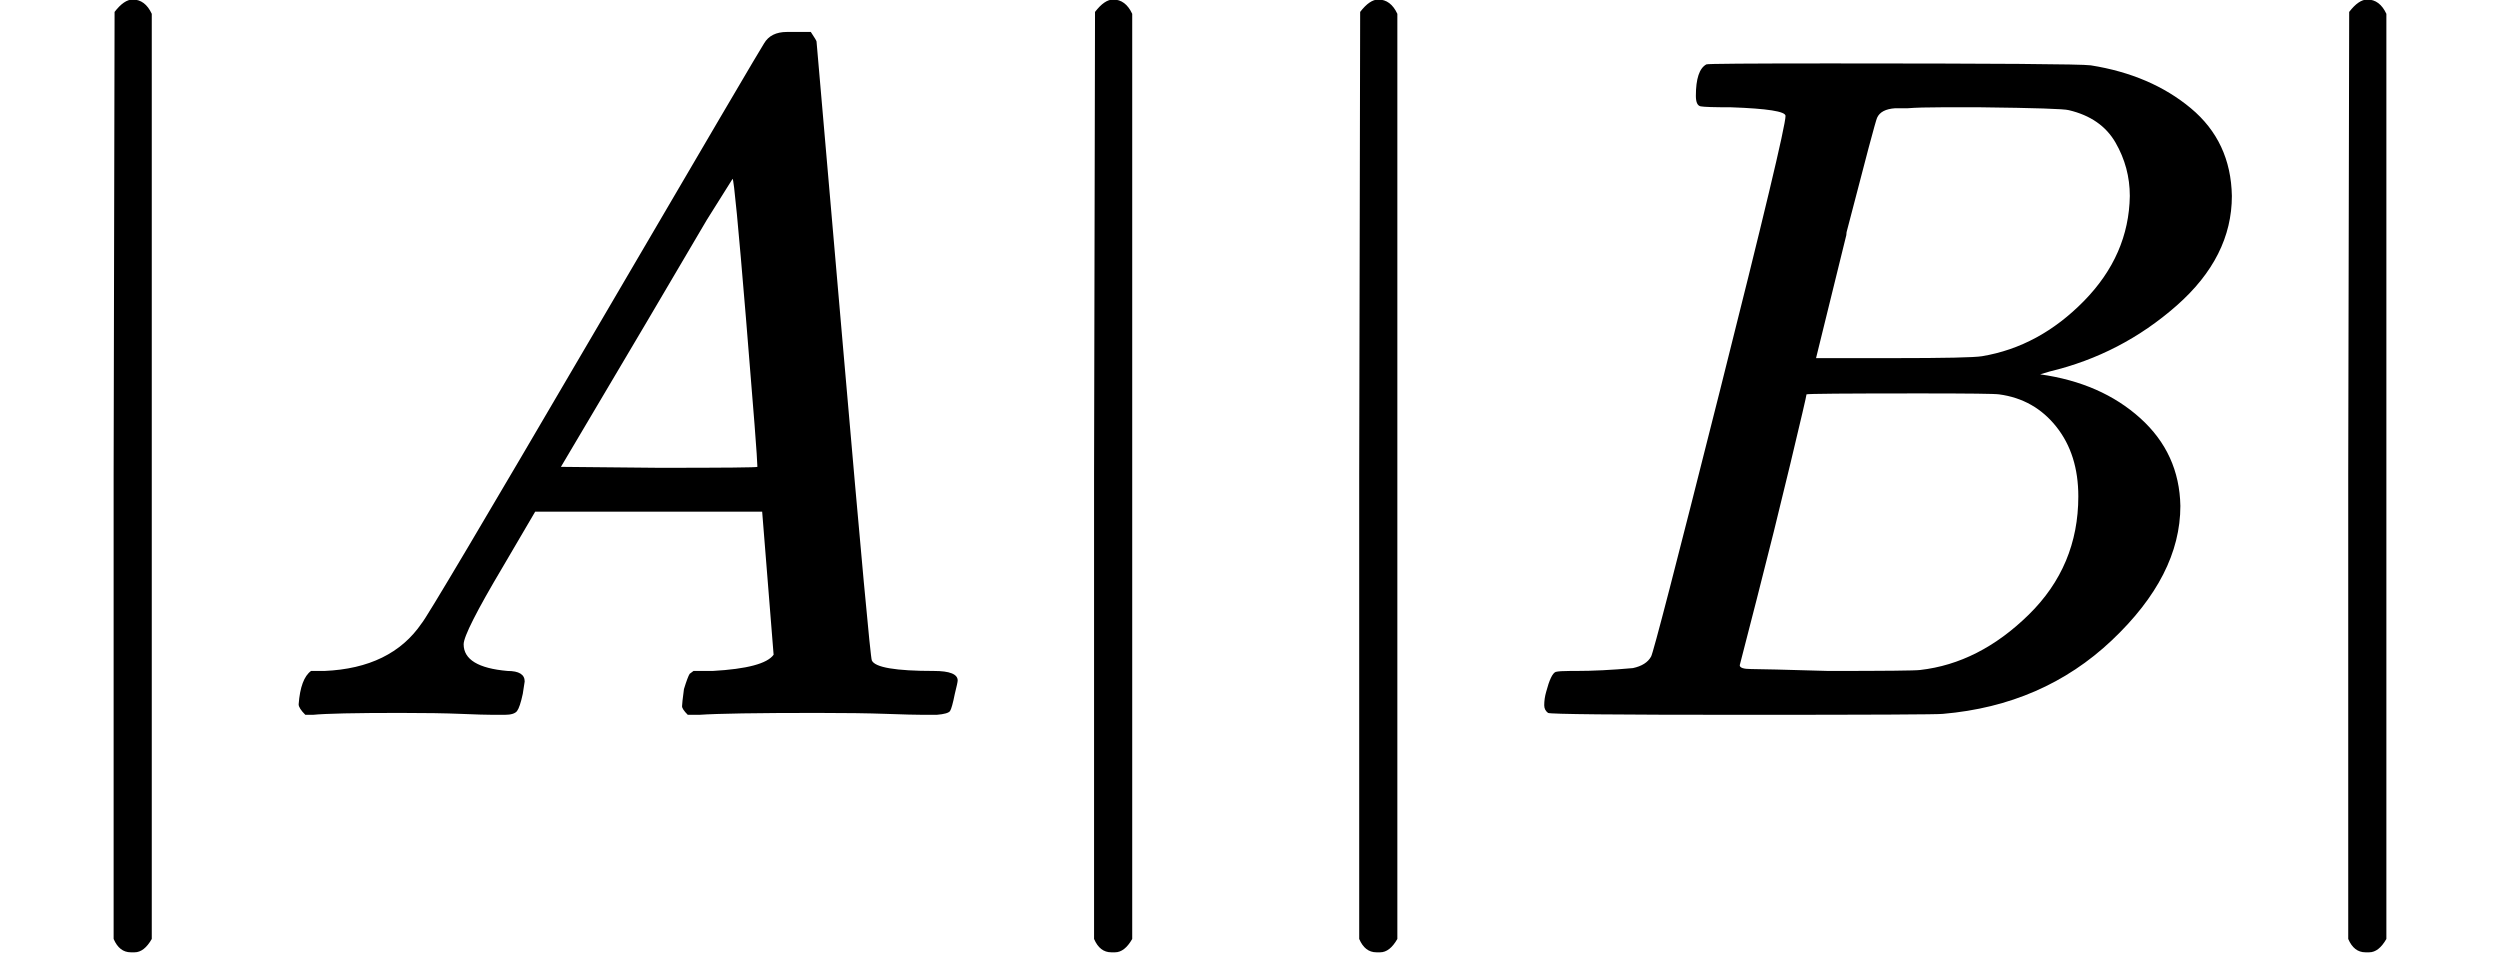
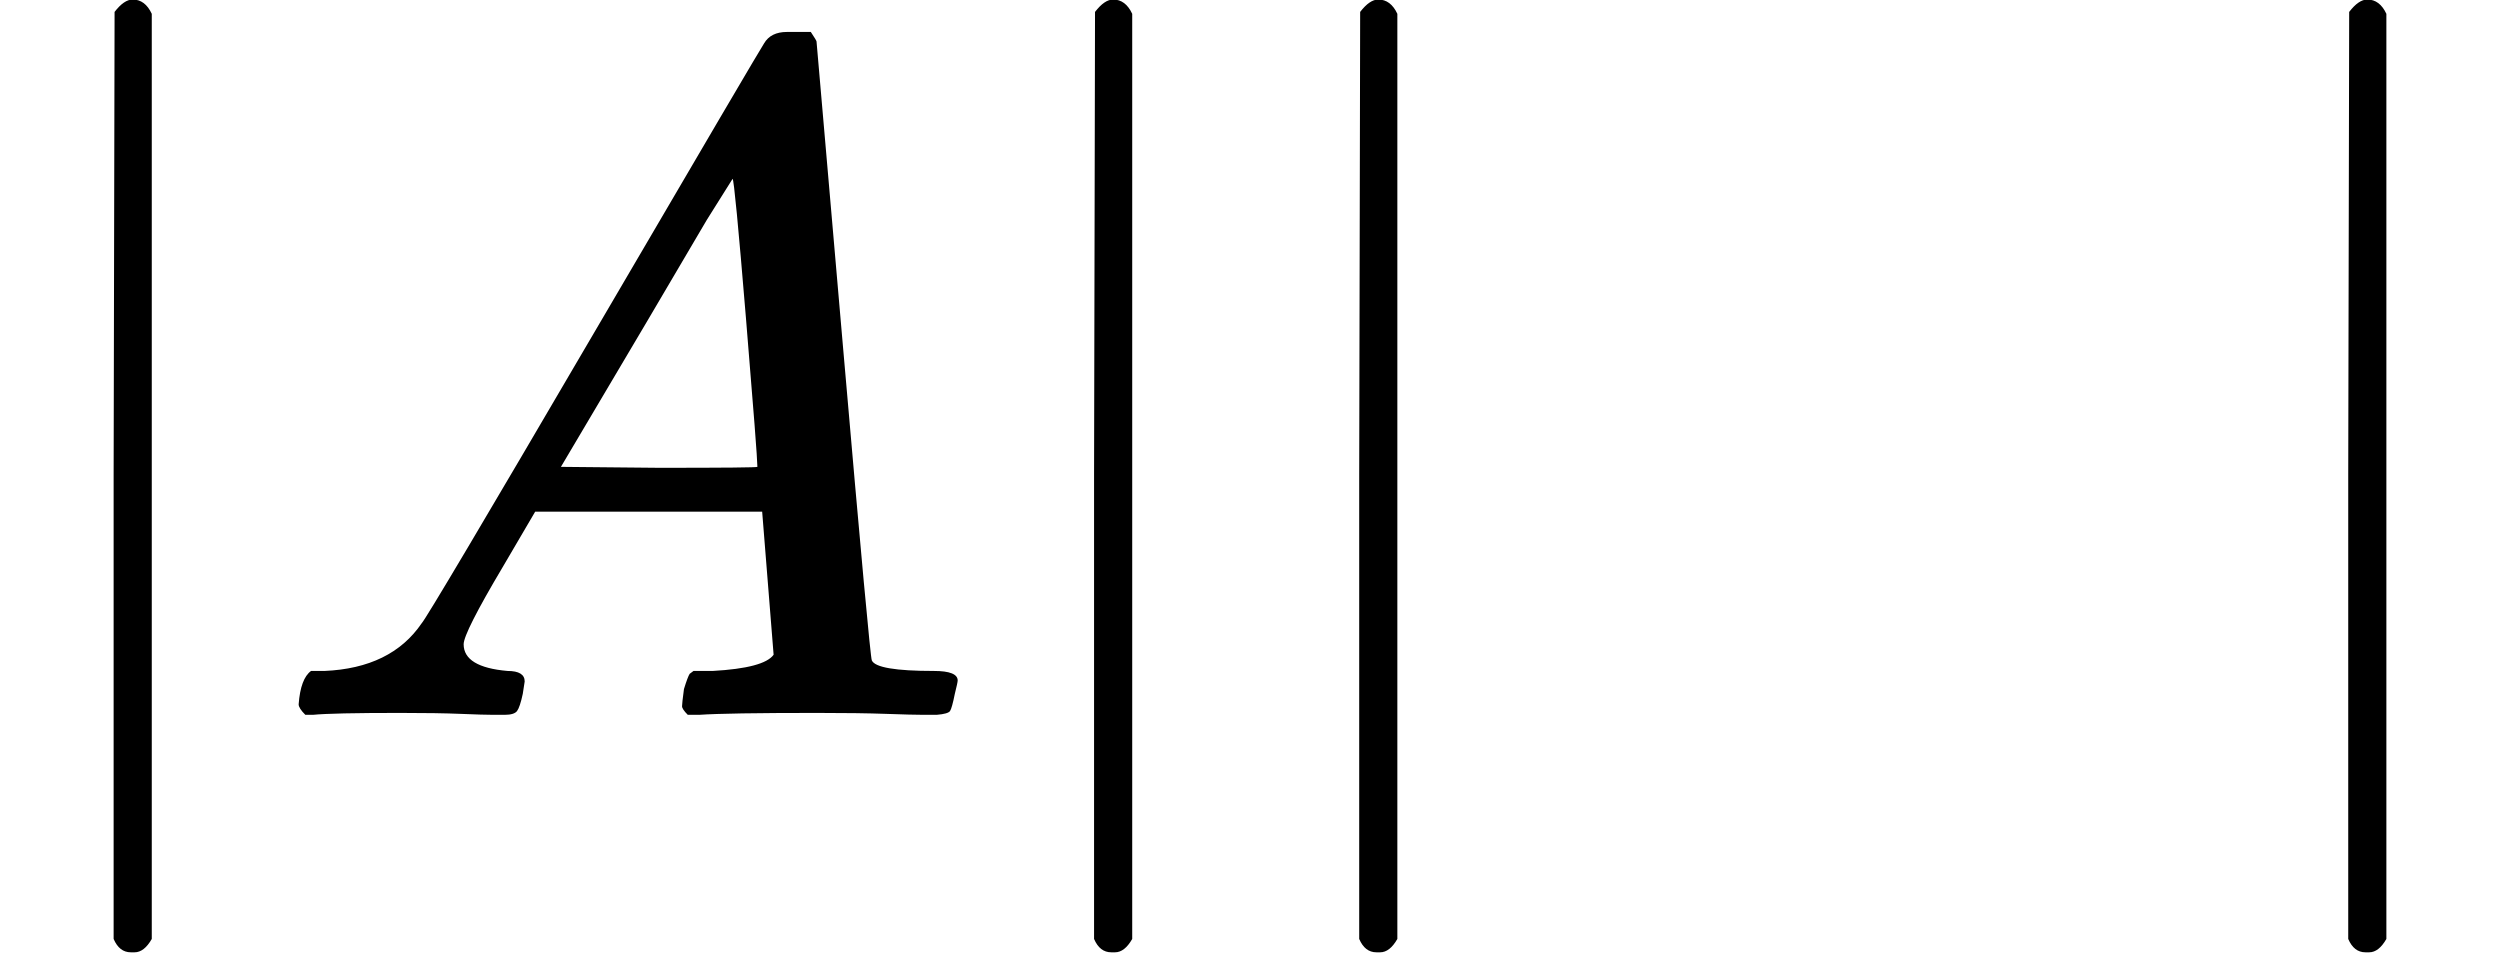
<svg xmlns="http://www.w3.org/2000/svg" xmlns:xlink="http://www.w3.org/1999/xlink" width="5.93ex" height="2.26ex" role="img" focusable="false" viewBox="0 -749.5 2621 999" style="vertical-align: -0.564ex;">
  <defs>
    <path id="MJX-33-TEX-N-7C" d="M139 -249H137Q125 -249 119 -235V251L120 737Q130 750 139 750Q152 750 159 735V-235Q151 -249 141 -249H139Z" />
    <path id="MJX-33-TEX-I-41" d="M208 74Q208 50 254 46Q272 46 272 35Q272 34 270 22Q267 8 264 4T251 0Q249 0 239 0T205 1T141 2Q70 2 50 0H42Q35 7 35 11Q37 38 48 46H62Q132 49 164 96Q170 102 345 401T523 704Q530 716 547 716H555H572Q578 707 578 706L606 383Q634 60 636 57Q641 46 701 46Q726 46 726 36Q726 34 723 22Q720 7 718 4T704 0Q701 0 690 0T651 1T578 2Q484 2 455 0H443Q437 6 437 9T439 27Q443 40 445 43L449 46H469Q523 49 533 63L521 213H283L249 155Q208 86 208 74ZM516 260Q516 271 504 416T490 562L463 519Q447 492 400 412L310 260L413 259Q516 259 516 260Z" />
-     <path id="MJX-33-TEX-I-42" d="M231 637Q204 637 199 638T194 649Q194 676 205 682Q206 683 335 683Q594 683 608 681Q671 671 713 636T756 544Q756 480 698 429T565 360L555 357Q619 348 660 311T702 219Q702 146 630 78T453 1Q446 0 242 0Q42 0 39 2Q35 5 35 10Q35 17 37 24Q42 43 47 45Q51 46 62 46H68Q95 46 128 49Q142 52 147 61Q150 65 219 339T288 628Q288 635 231 637ZM649 544Q649 574 634 600T585 634Q578 636 493 637Q473 637 451 637T416 636H403Q388 635 384 626Q382 622 352 506Q352 503 351 500L320 374H401Q482 374 494 376Q554 386 601 434T649 544ZM595 229Q595 273 572 302T512 336Q506 337 429 337Q311 337 310 336Q310 334 293 263T258 122L240 52Q240 48 252 48T333 46Q422 46 429 47Q491 54 543 105T595 229Z" />
  </defs>
  <g stroke="currentColor" fill="currentColor" stroke-width="0" transform="matrix(1 0 0 -1 0 0)">
    <g data-mml-node="math">
      <g data-mml-node="mo">
        <use xlink:href="#MJX-33-TEX-N-7C" />
      </g>
      <g data-mml-node="mi" transform="translate(278, 0)">
        <use xlink:href="#MJX-33-TEX-I-41" />
      </g>
      <g data-mml-node="TeXAtom" transform="translate(1028, 0)">
        <g data-mml-node="mo">
          <use xlink:href="#MJX-33-TEX-N-7C" />
        </g>
      </g>
      <g data-mml-node="TeXAtom" transform="translate(1306, 0)">
        <g data-mml-node="mo">
          <use xlink:href="#MJX-33-TEX-N-7C" />
        </g>
      </g>
      <g data-mml-node="mi" transform="translate(1584, 0)">
        <use xlink:href="#MJX-33-TEX-I-42" />
      </g>
      <g data-mml-node="mo" transform="translate(2343, 0)">
        <use xlink:href="#MJX-33-TEX-N-7C" />
      </g>
    </g>
  </g>
</svg>